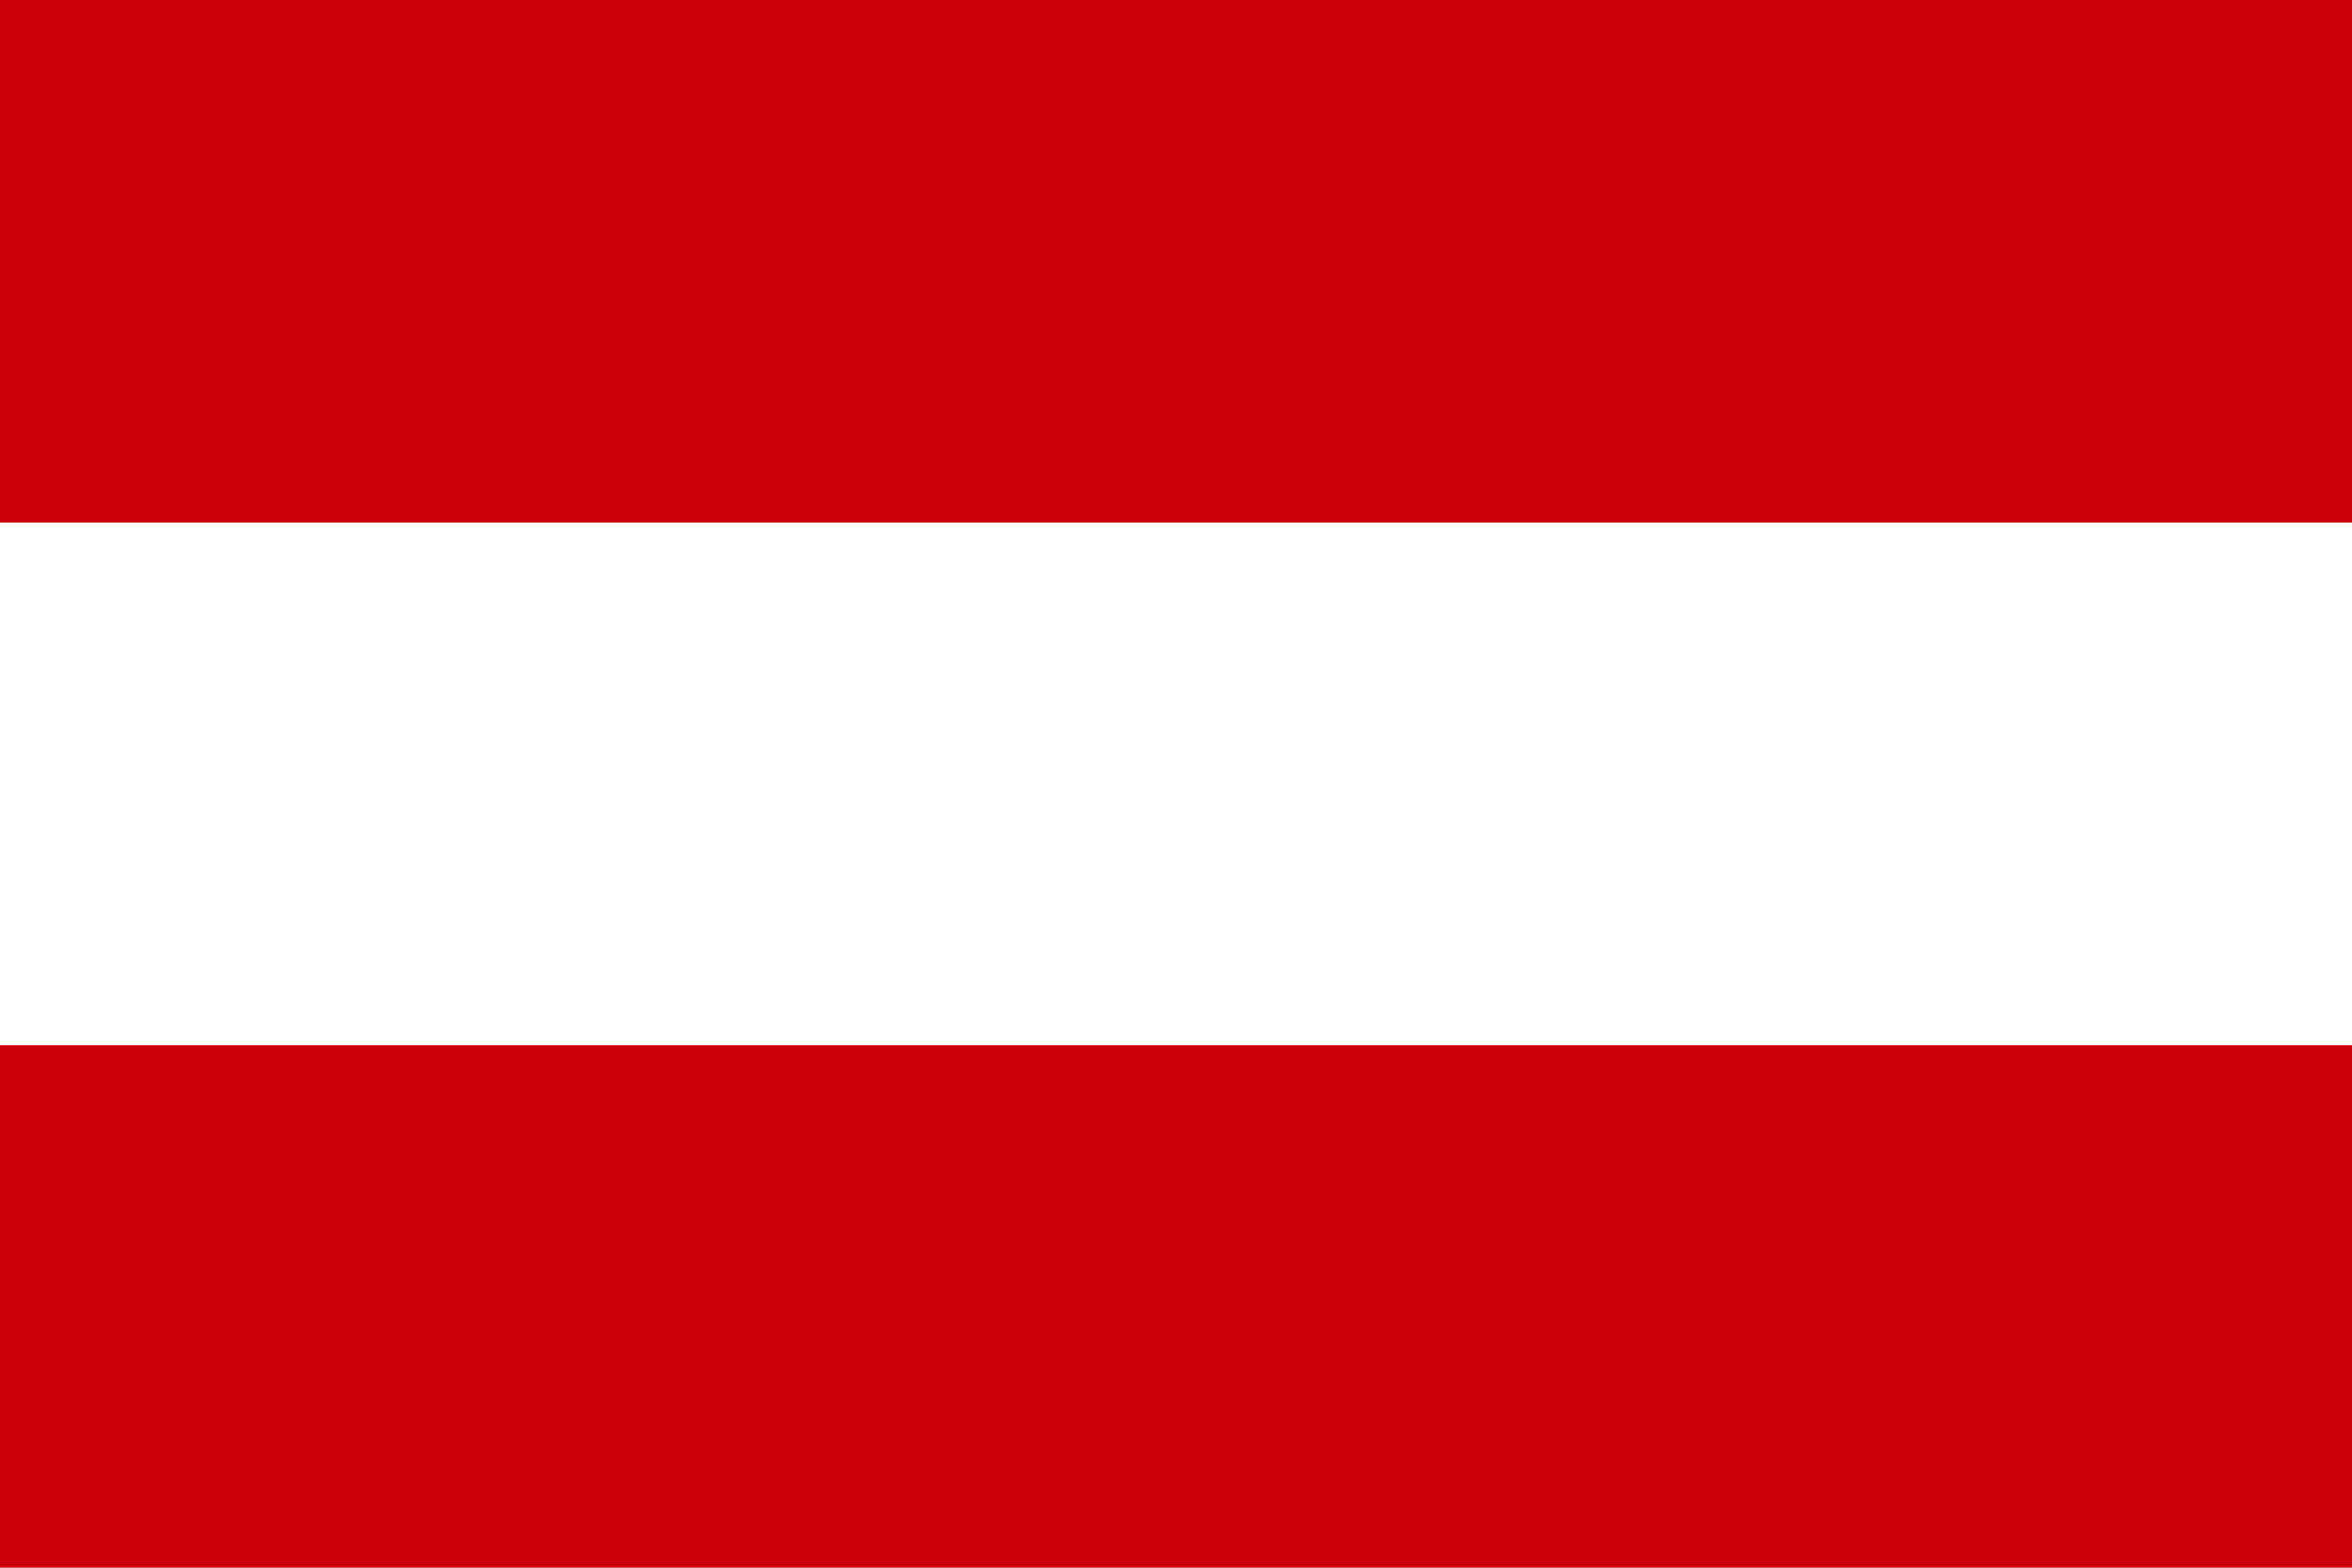
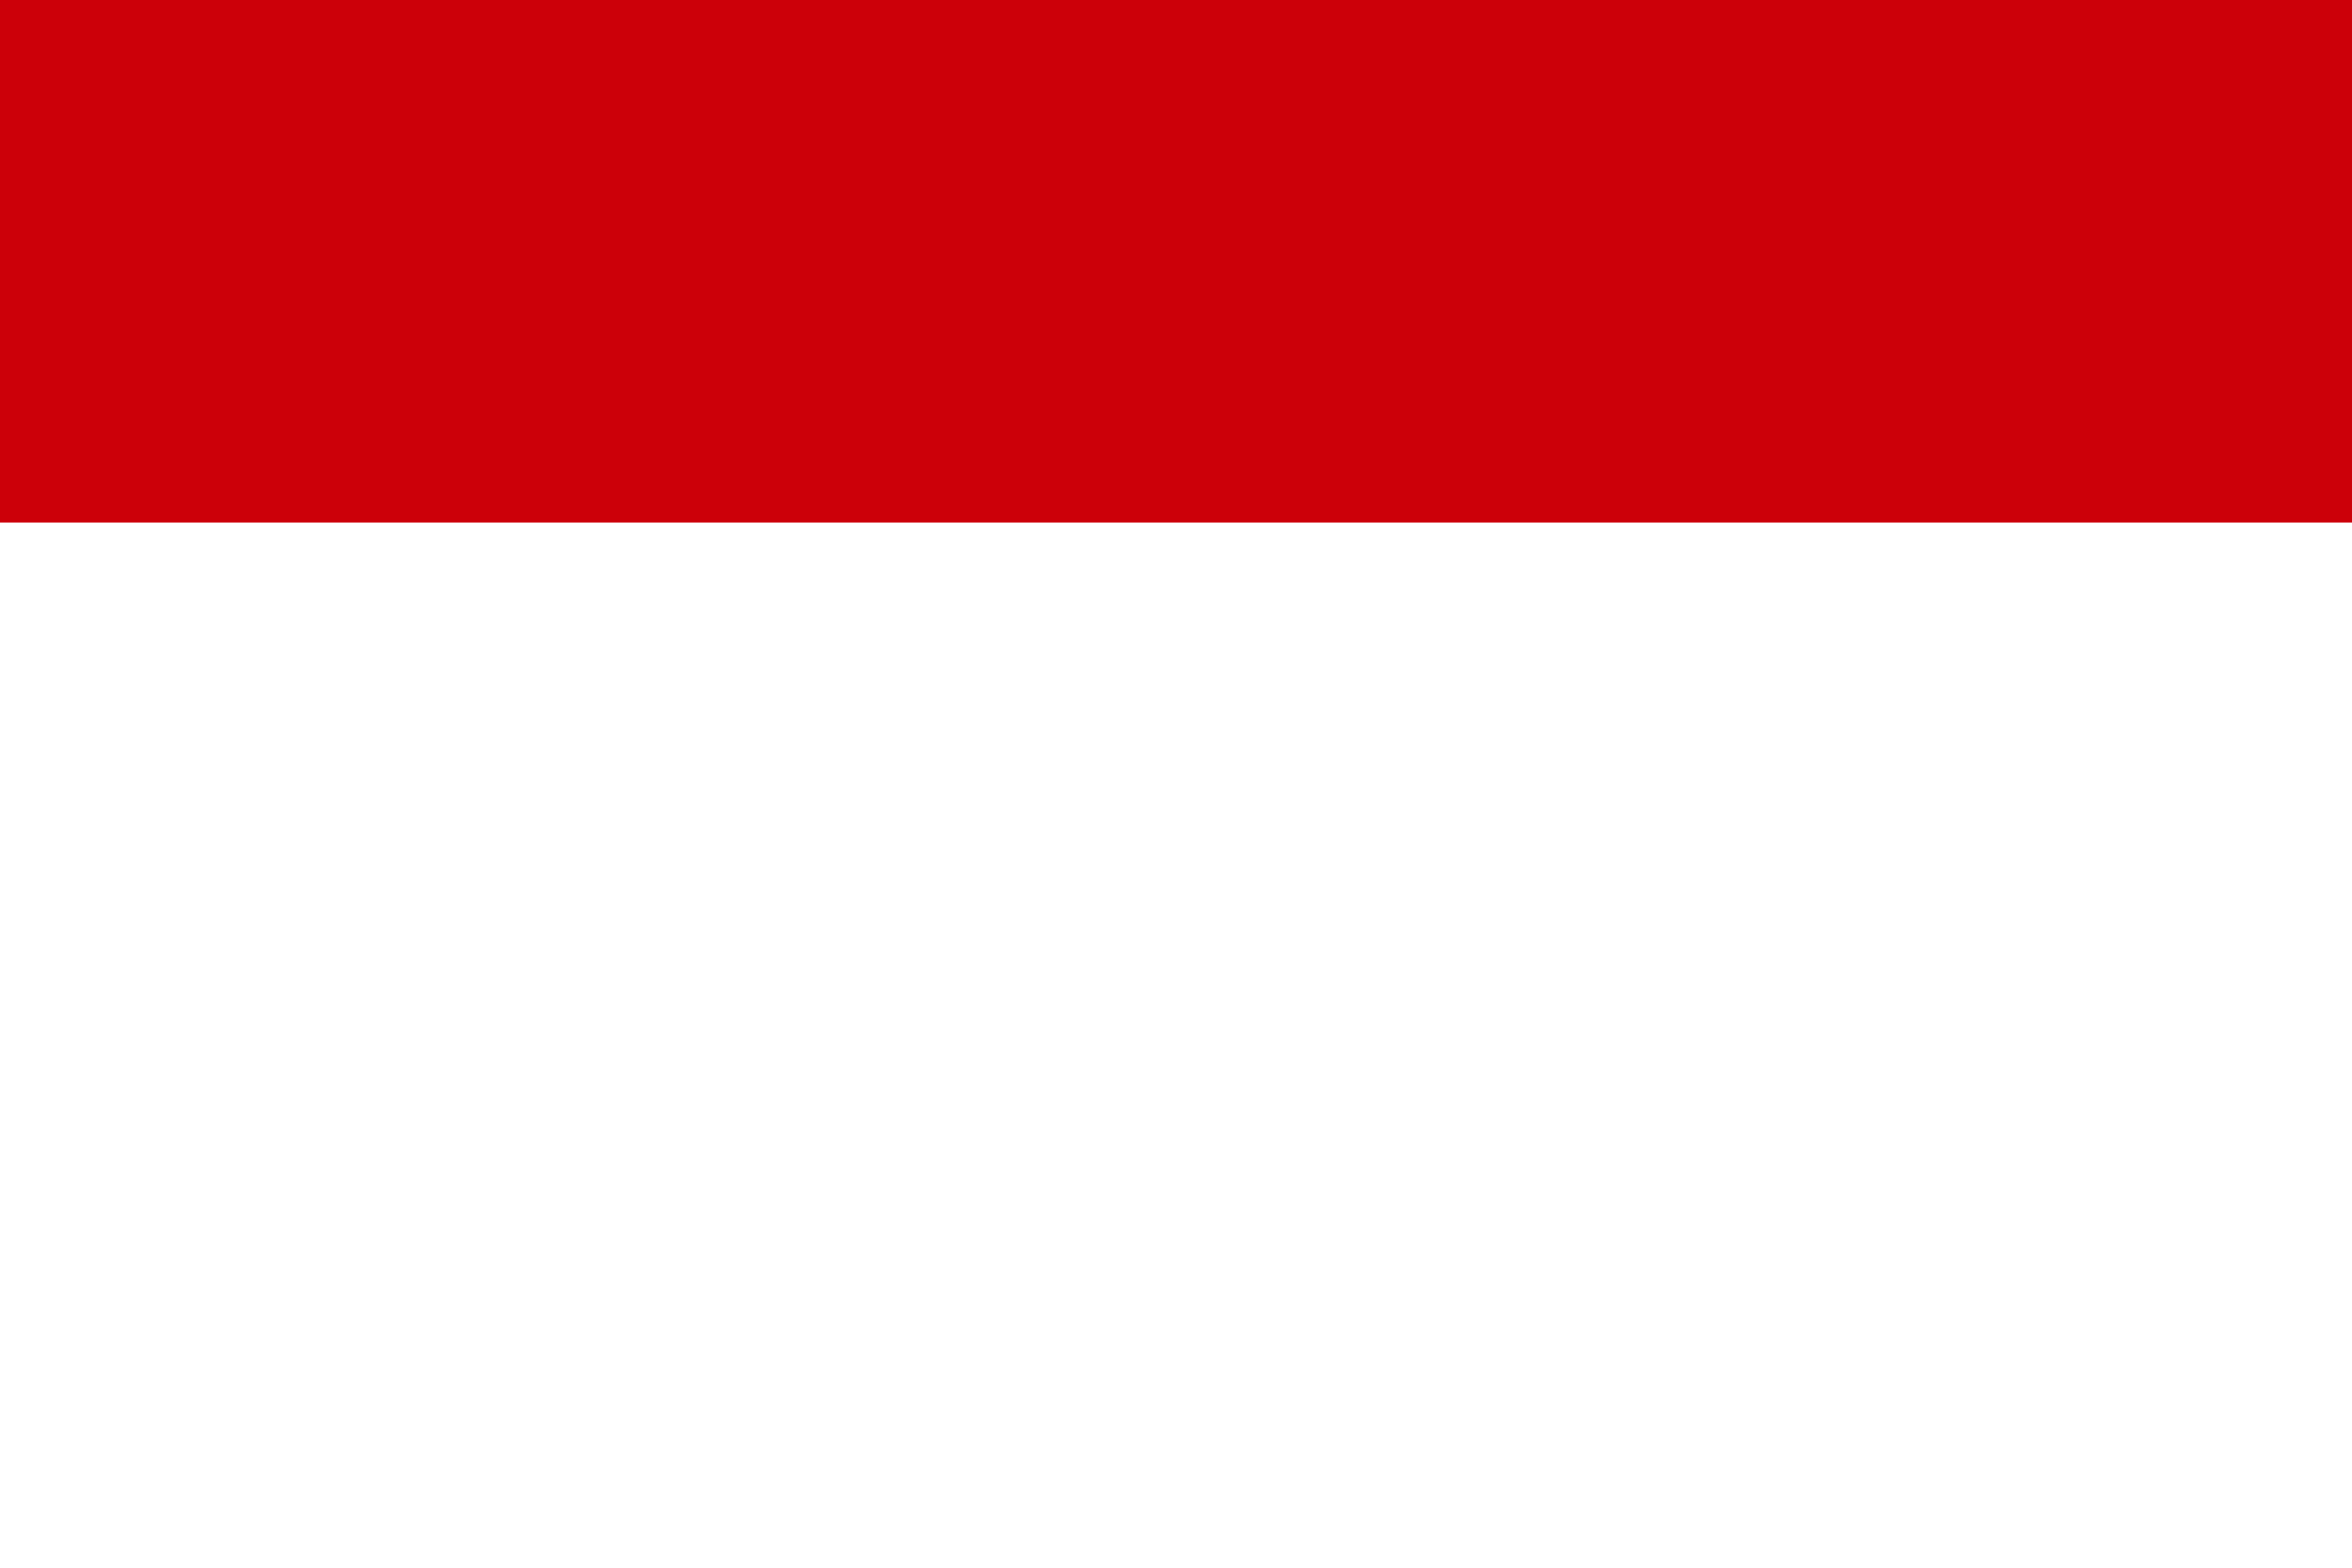
<svg xmlns="http://www.w3.org/2000/svg" width="36" height="24" viewBox="0 0 36 24">
  <g id="Group_1355" data-name="Group 1355" transform="translate(-2231.281 -391.515)">
    <rect id="Rectangle_345" data-name="Rectangle 345" width="36" height="24" transform="translate(2231.281 391.515)" fill="#fff" />
    <rect id="Rectangle_346" data-name="Rectangle 346" width="36" height="8" transform="translate(2231.281 391.515)" fill="#cc0009" />
-     <rect id="Rectangle_347" data-name="Rectangle 347" width="36" height="8" transform="translate(2231.281 407.516)" fill="#cc0009" />
  </g>
</svg>